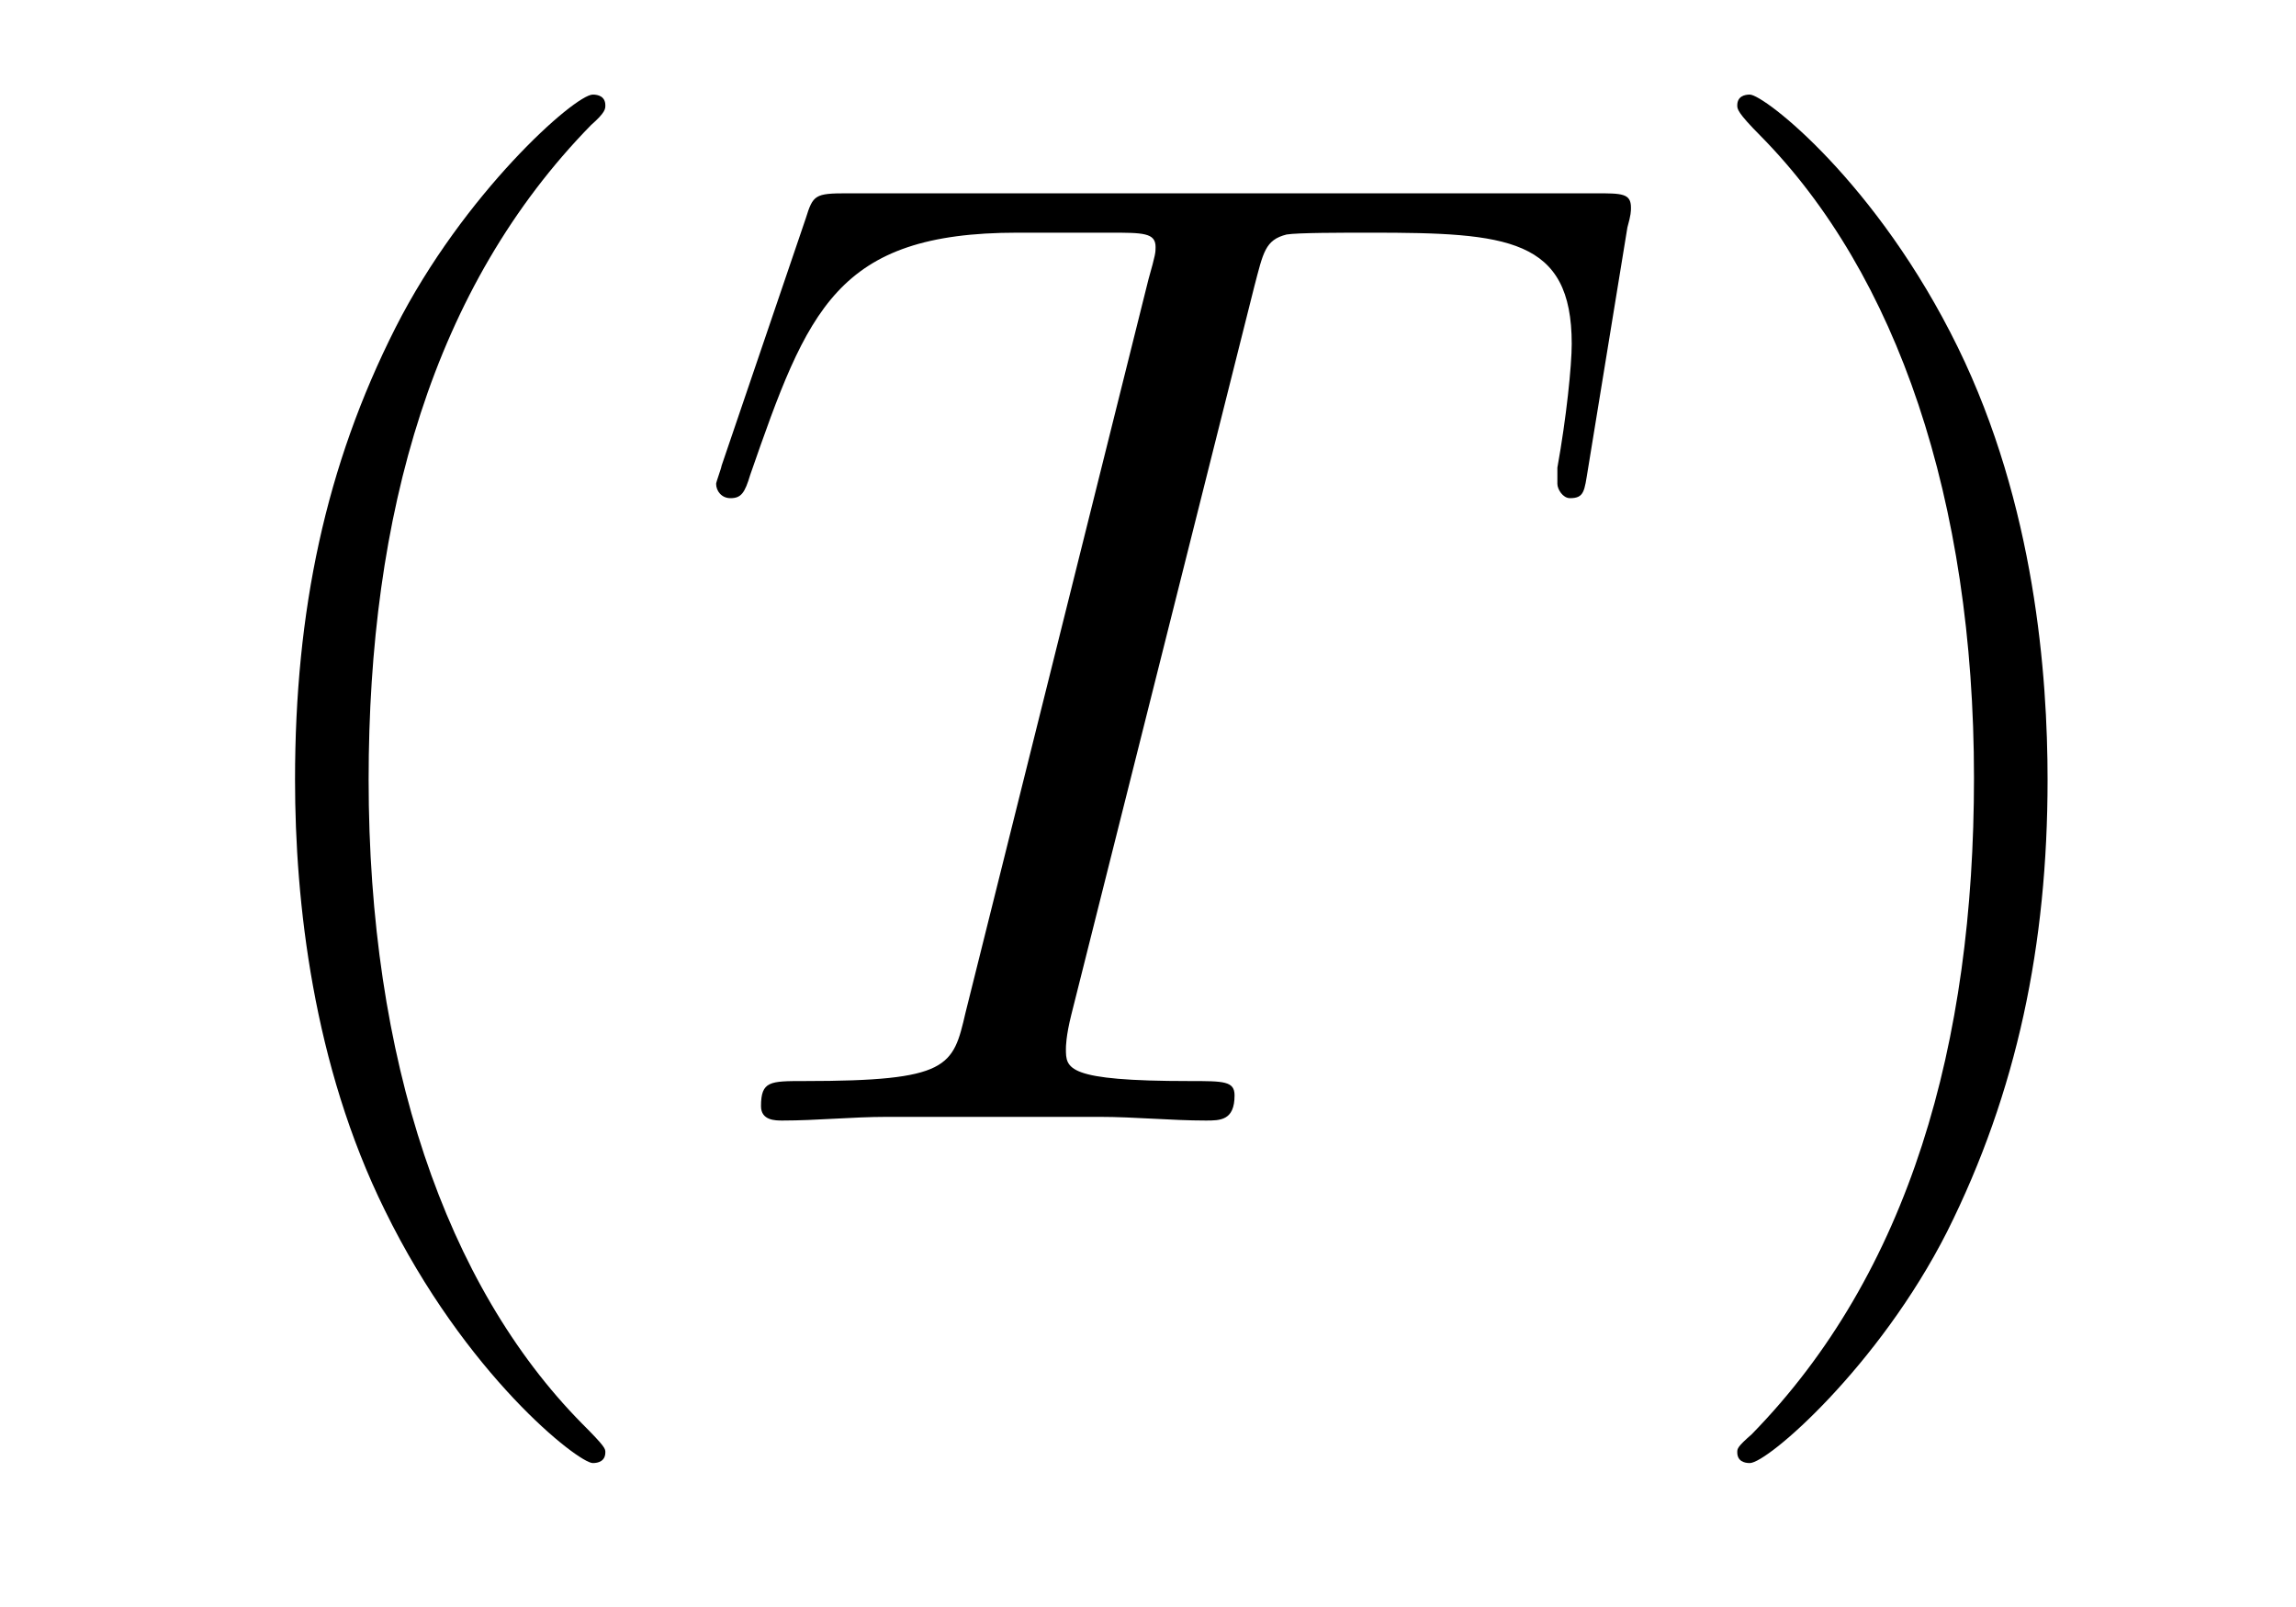
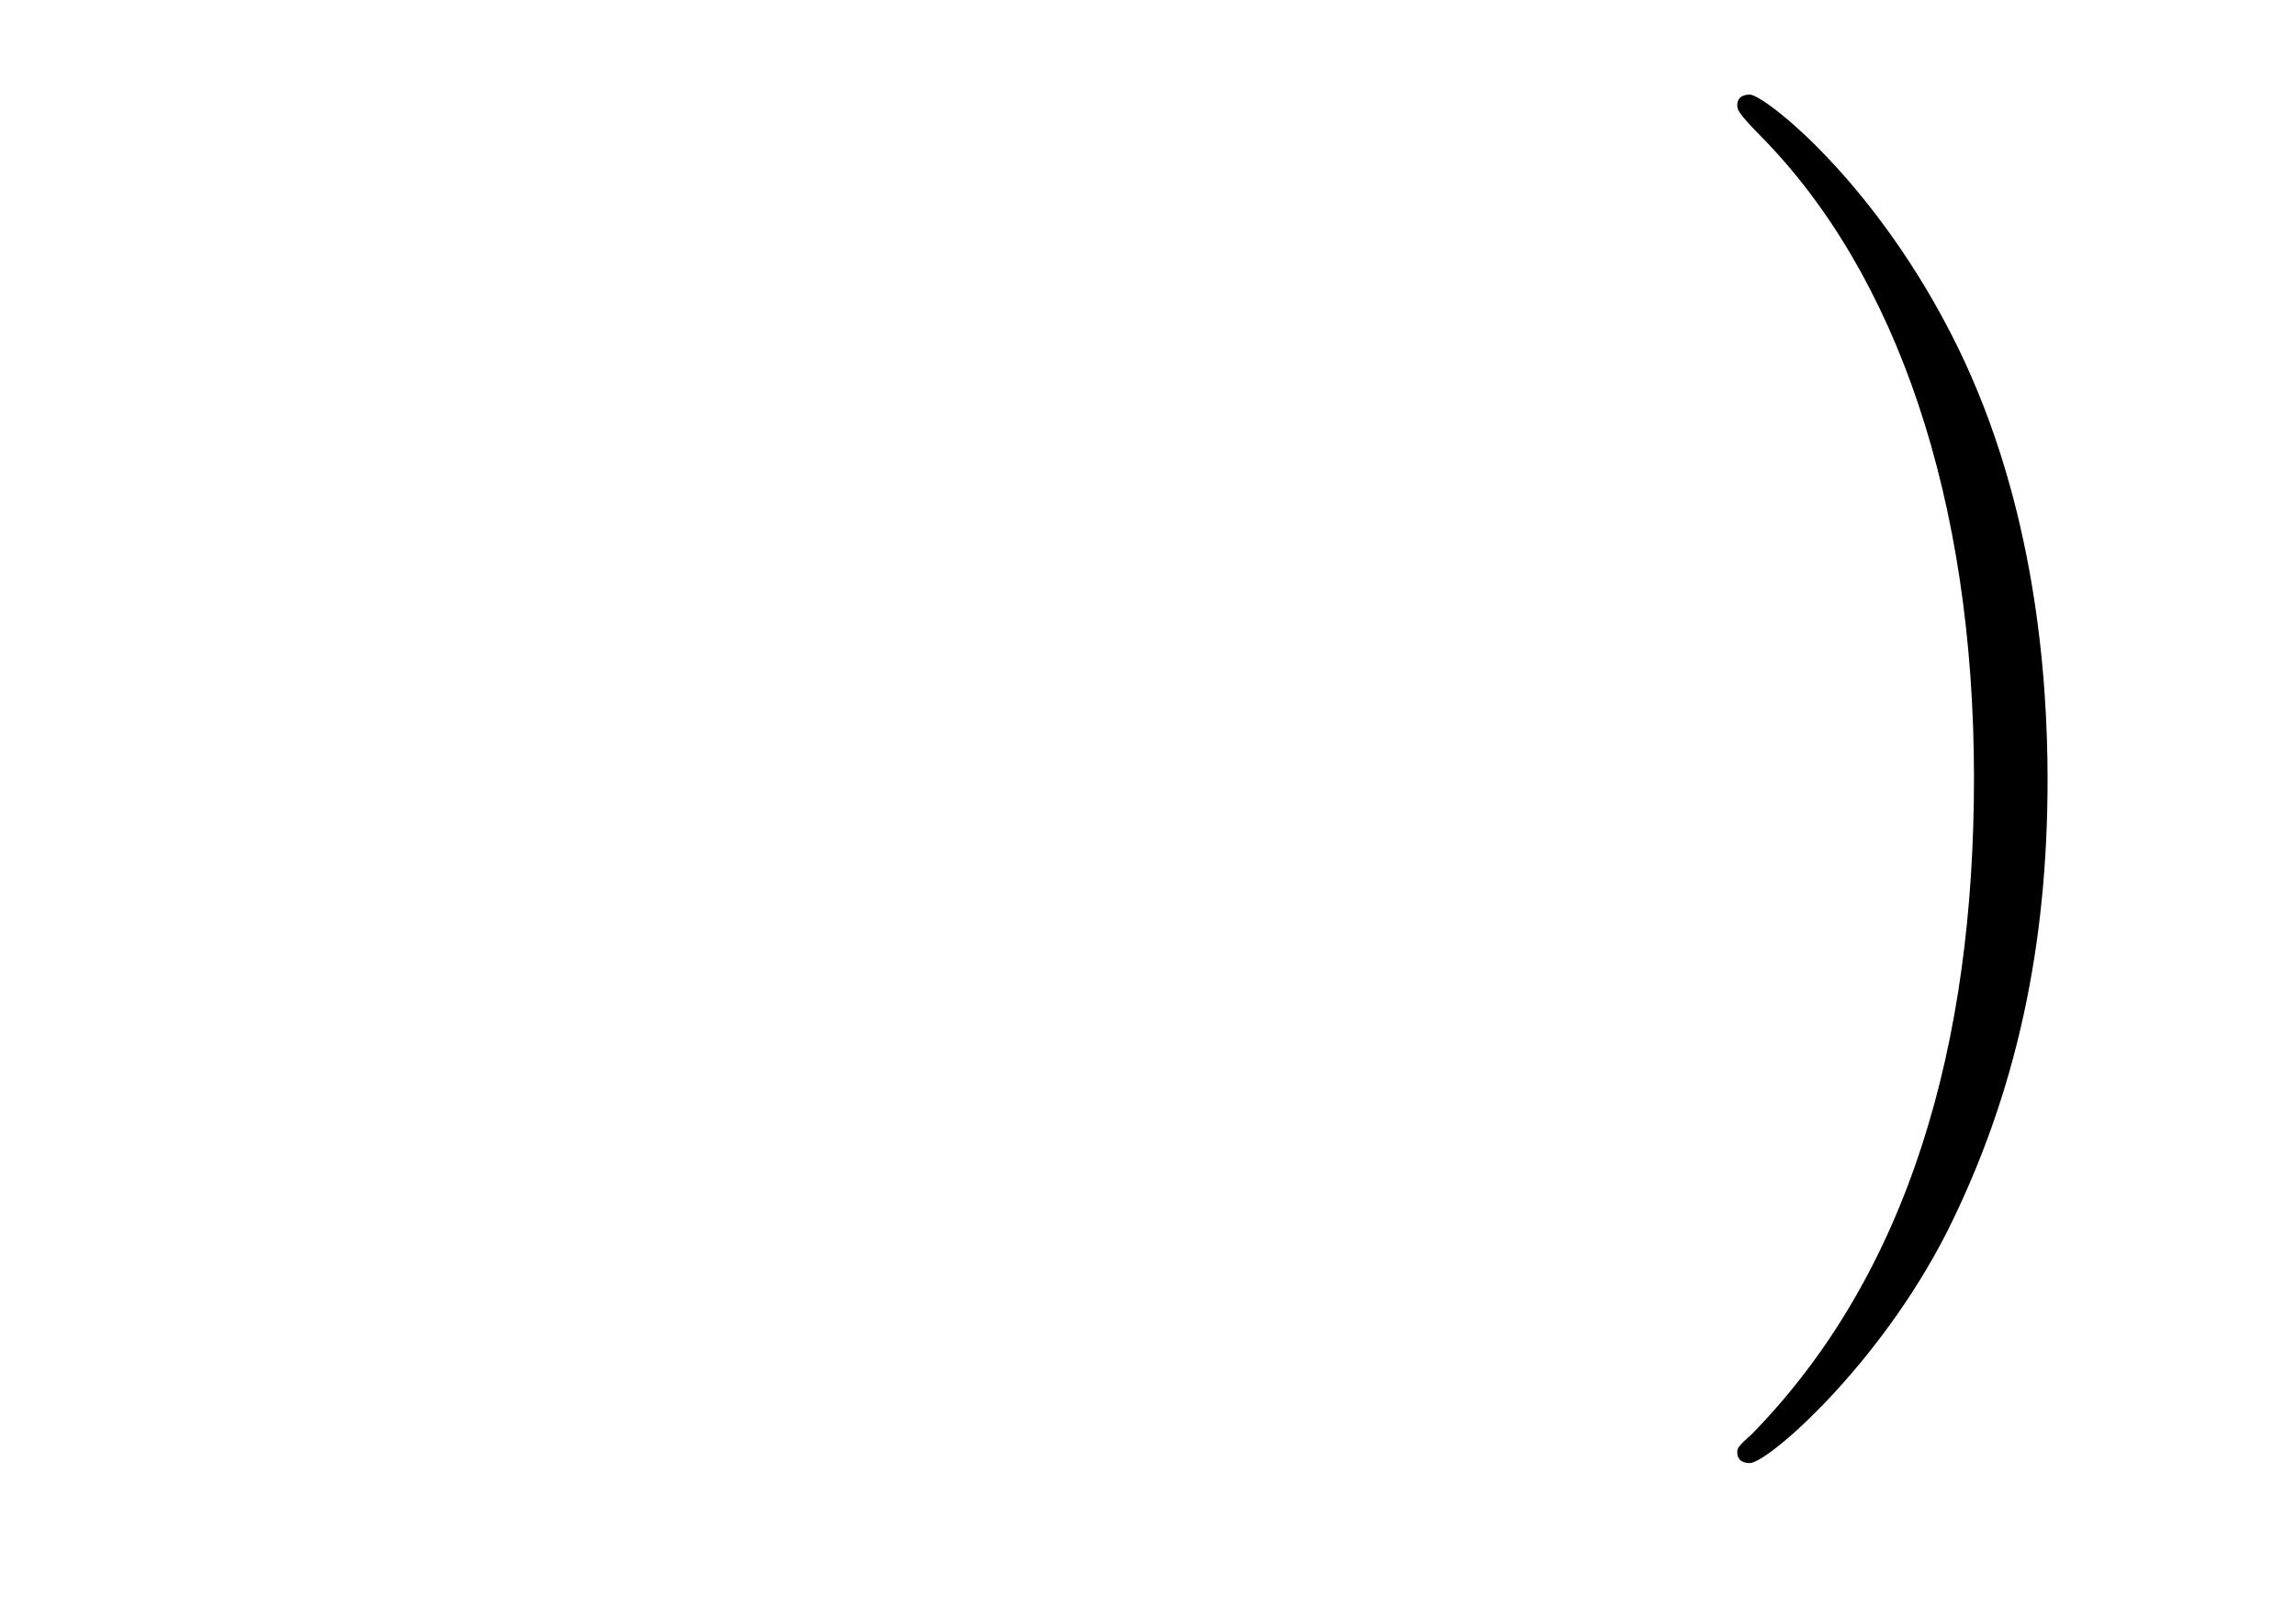
<svg xmlns="http://www.w3.org/2000/svg" height="14pt" version="1.1" viewBox="0 -14 20 14" width="20pt">
  <g id="page1">
    <g transform="matrix(1 0 0 1 -127 650)">
-       <path d="M132.273 -651.348C132.273 -651.379 132.273 -651.395 132.07 -651.598C130.883 -652.801 130.211 -654.77 130.211 -657.207C130.211 -659.52 130.773 -661.504 132.148 -662.91C132.273 -663.02 132.273 -663.051 132.273 -663.082C132.273 -663.16 132.211 -663.176 132.164 -663.176C132.008 -663.176 131.039 -662.316 130.445 -661.145C129.836 -659.941 129.57 -658.676 129.57 -657.207C129.57 -656.145 129.727 -654.723 130.352 -653.457C131.055 -652.02 132.039 -651.254 132.164 -651.254C132.211 -651.254 132.273 -651.27 132.273 -651.348ZM132.957 -654.238" fill-rule="evenodd" />
-       <path d="M137.926 -661.504C138.004 -661.801 138.02 -661.91 138.207 -661.957C138.301 -661.973 138.691 -661.973 138.941 -661.973C140.129 -661.973 140.691 -661.926 140.691 -661.004C140.691 -660.816 140.645 -660.363 140.566 -659.926V-659.785C140.566 -659.738 140.613 -659.66 140.676 -659.66C140.801 -659.66 140.801 -659.723 140.832 -659.91L141.176 -662.019C141.207 -662.129 141.207 -662.16 141.207 -662.191C141.207 -662.316 141.129 -662.316 140.895 -662.316H134.379C134.098 -662.316 134.082 -662.301 134.019 -662.098L133.285 -659.941C133.285 -659.926 133.238 -659.801 133.238 -659.785C133.238 -659.723 133.285 -659.66 133.363 -659.66C133.457 -659.66 133.488 -659.707 133.535 -659.863C134.035 -661.301 134.285 -661.973 135.863 -661.973H136.66C136.957 -661.973 137.066 -661.973 137.066 -661.848C137.066 -661.801 137.066 -661.785 137.004 -661.566L135.41 -655.176C135.301 -654.707 135.27 -654.582 134.004 -654.582C133.707 -654.582 133.629 -654.582 133.629 -654.363C133.629 -654.238 133.754 -654.238 133.816 -654.238C134.113 -654.238 134.426 -654.27 134.723 -654.27H136.582C136.879 -654.27 137.207 -654.238 137.504 -654.238C137.629 -654.238 137.754 -654.238 137.754 -654.457C137.754 -654.582 137.66 -654.582 137.363 -654.582C136.285 -654.582 136.285 -654.691 136.285 -654.863C136.285 -654.879 136.285 -654.973 136.332 -655.16L137.926 -661.504ZM139.797 -654.238" fill-rule="evenodd" />
      <path d="M144.836 -657.207C144.836 -658.113 144.727 -659.598 144.055 -660.973C143.352 -662.41 142.367 -663.176 142.242 -663.176C142.195 -663.176 142.133 -663.16 142.133 -663.082C142.133 -663.051 142.133 -663.02 142.336 -662.816C143.523 -661.613 144.195 -659.645 144.195 -657.223C144.195 -654.91 143.633 -652.91 142.258 -651.504C142.133 -651.395 142.133 -651.379 142.133 -651.348C142.133 -651.27 142.195 -651.254 142.242 -651.254C142.398 -651.254 143.367 -652.098 143.961 -653.27C144.57 -654.488 144.836 -655.77 144.836 -657.207ZM146.035 -654.238" fill-rule="evenodd" />
    </g>
  </g>
</svg>